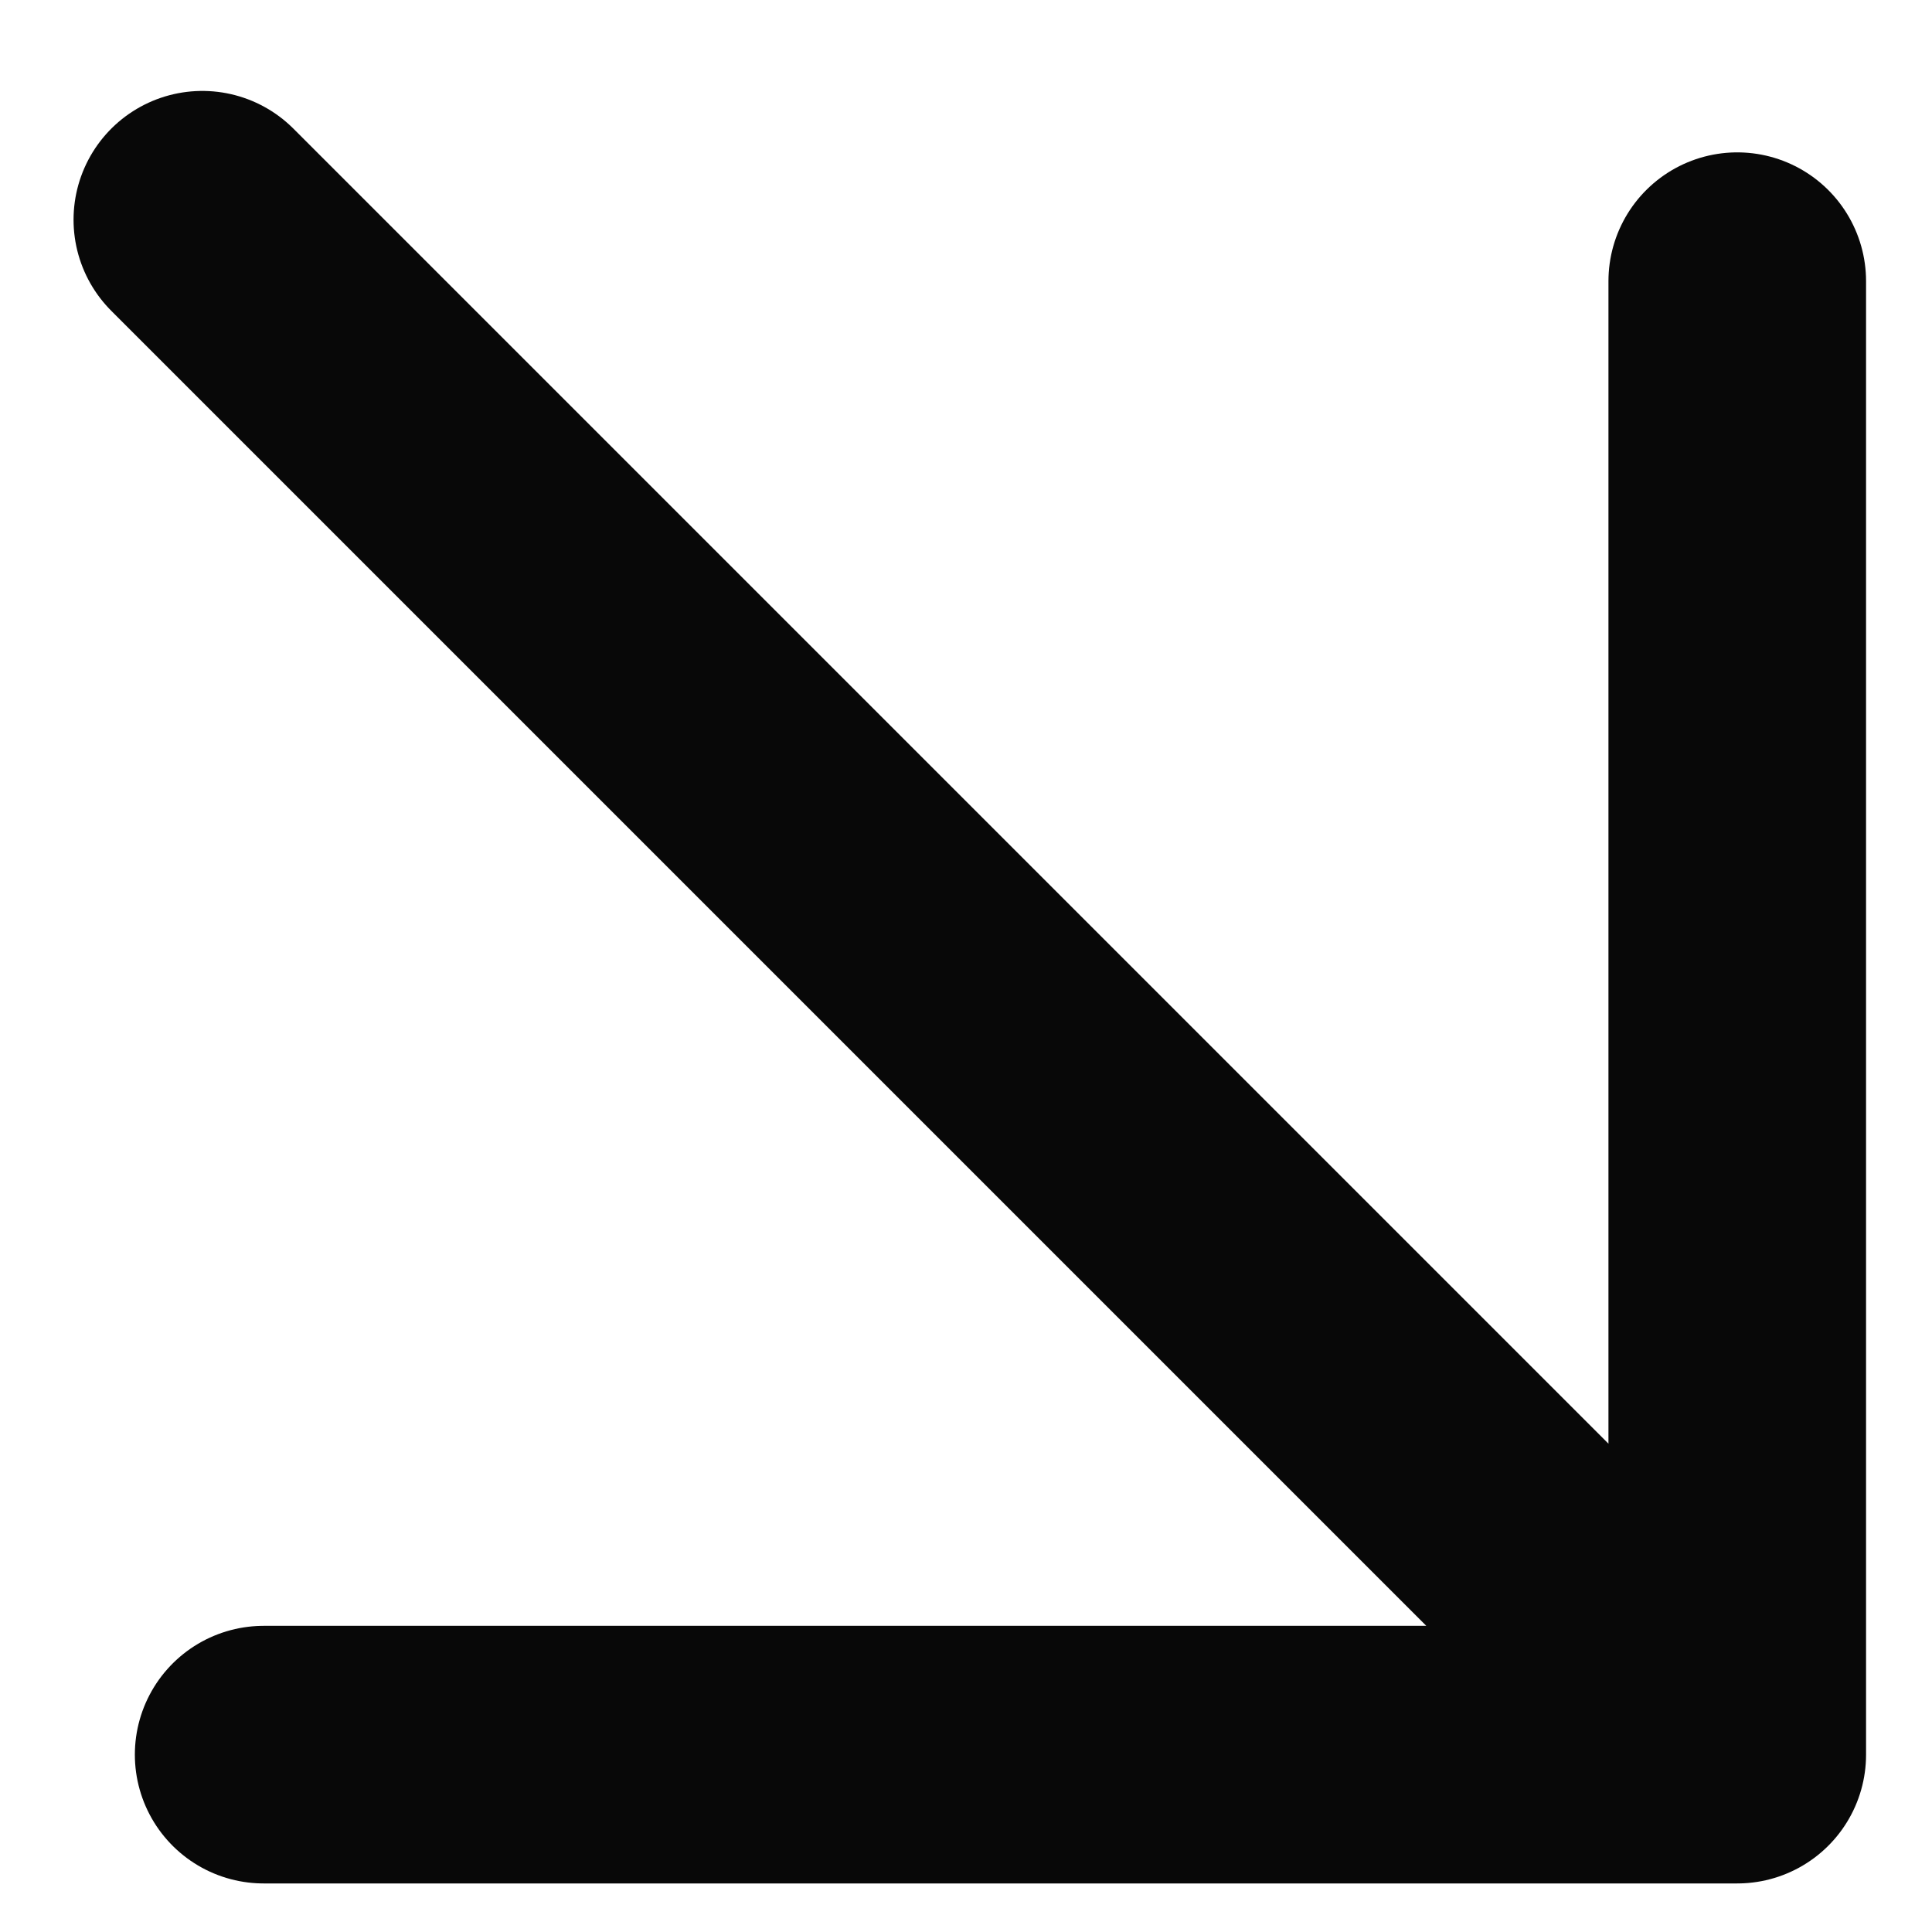
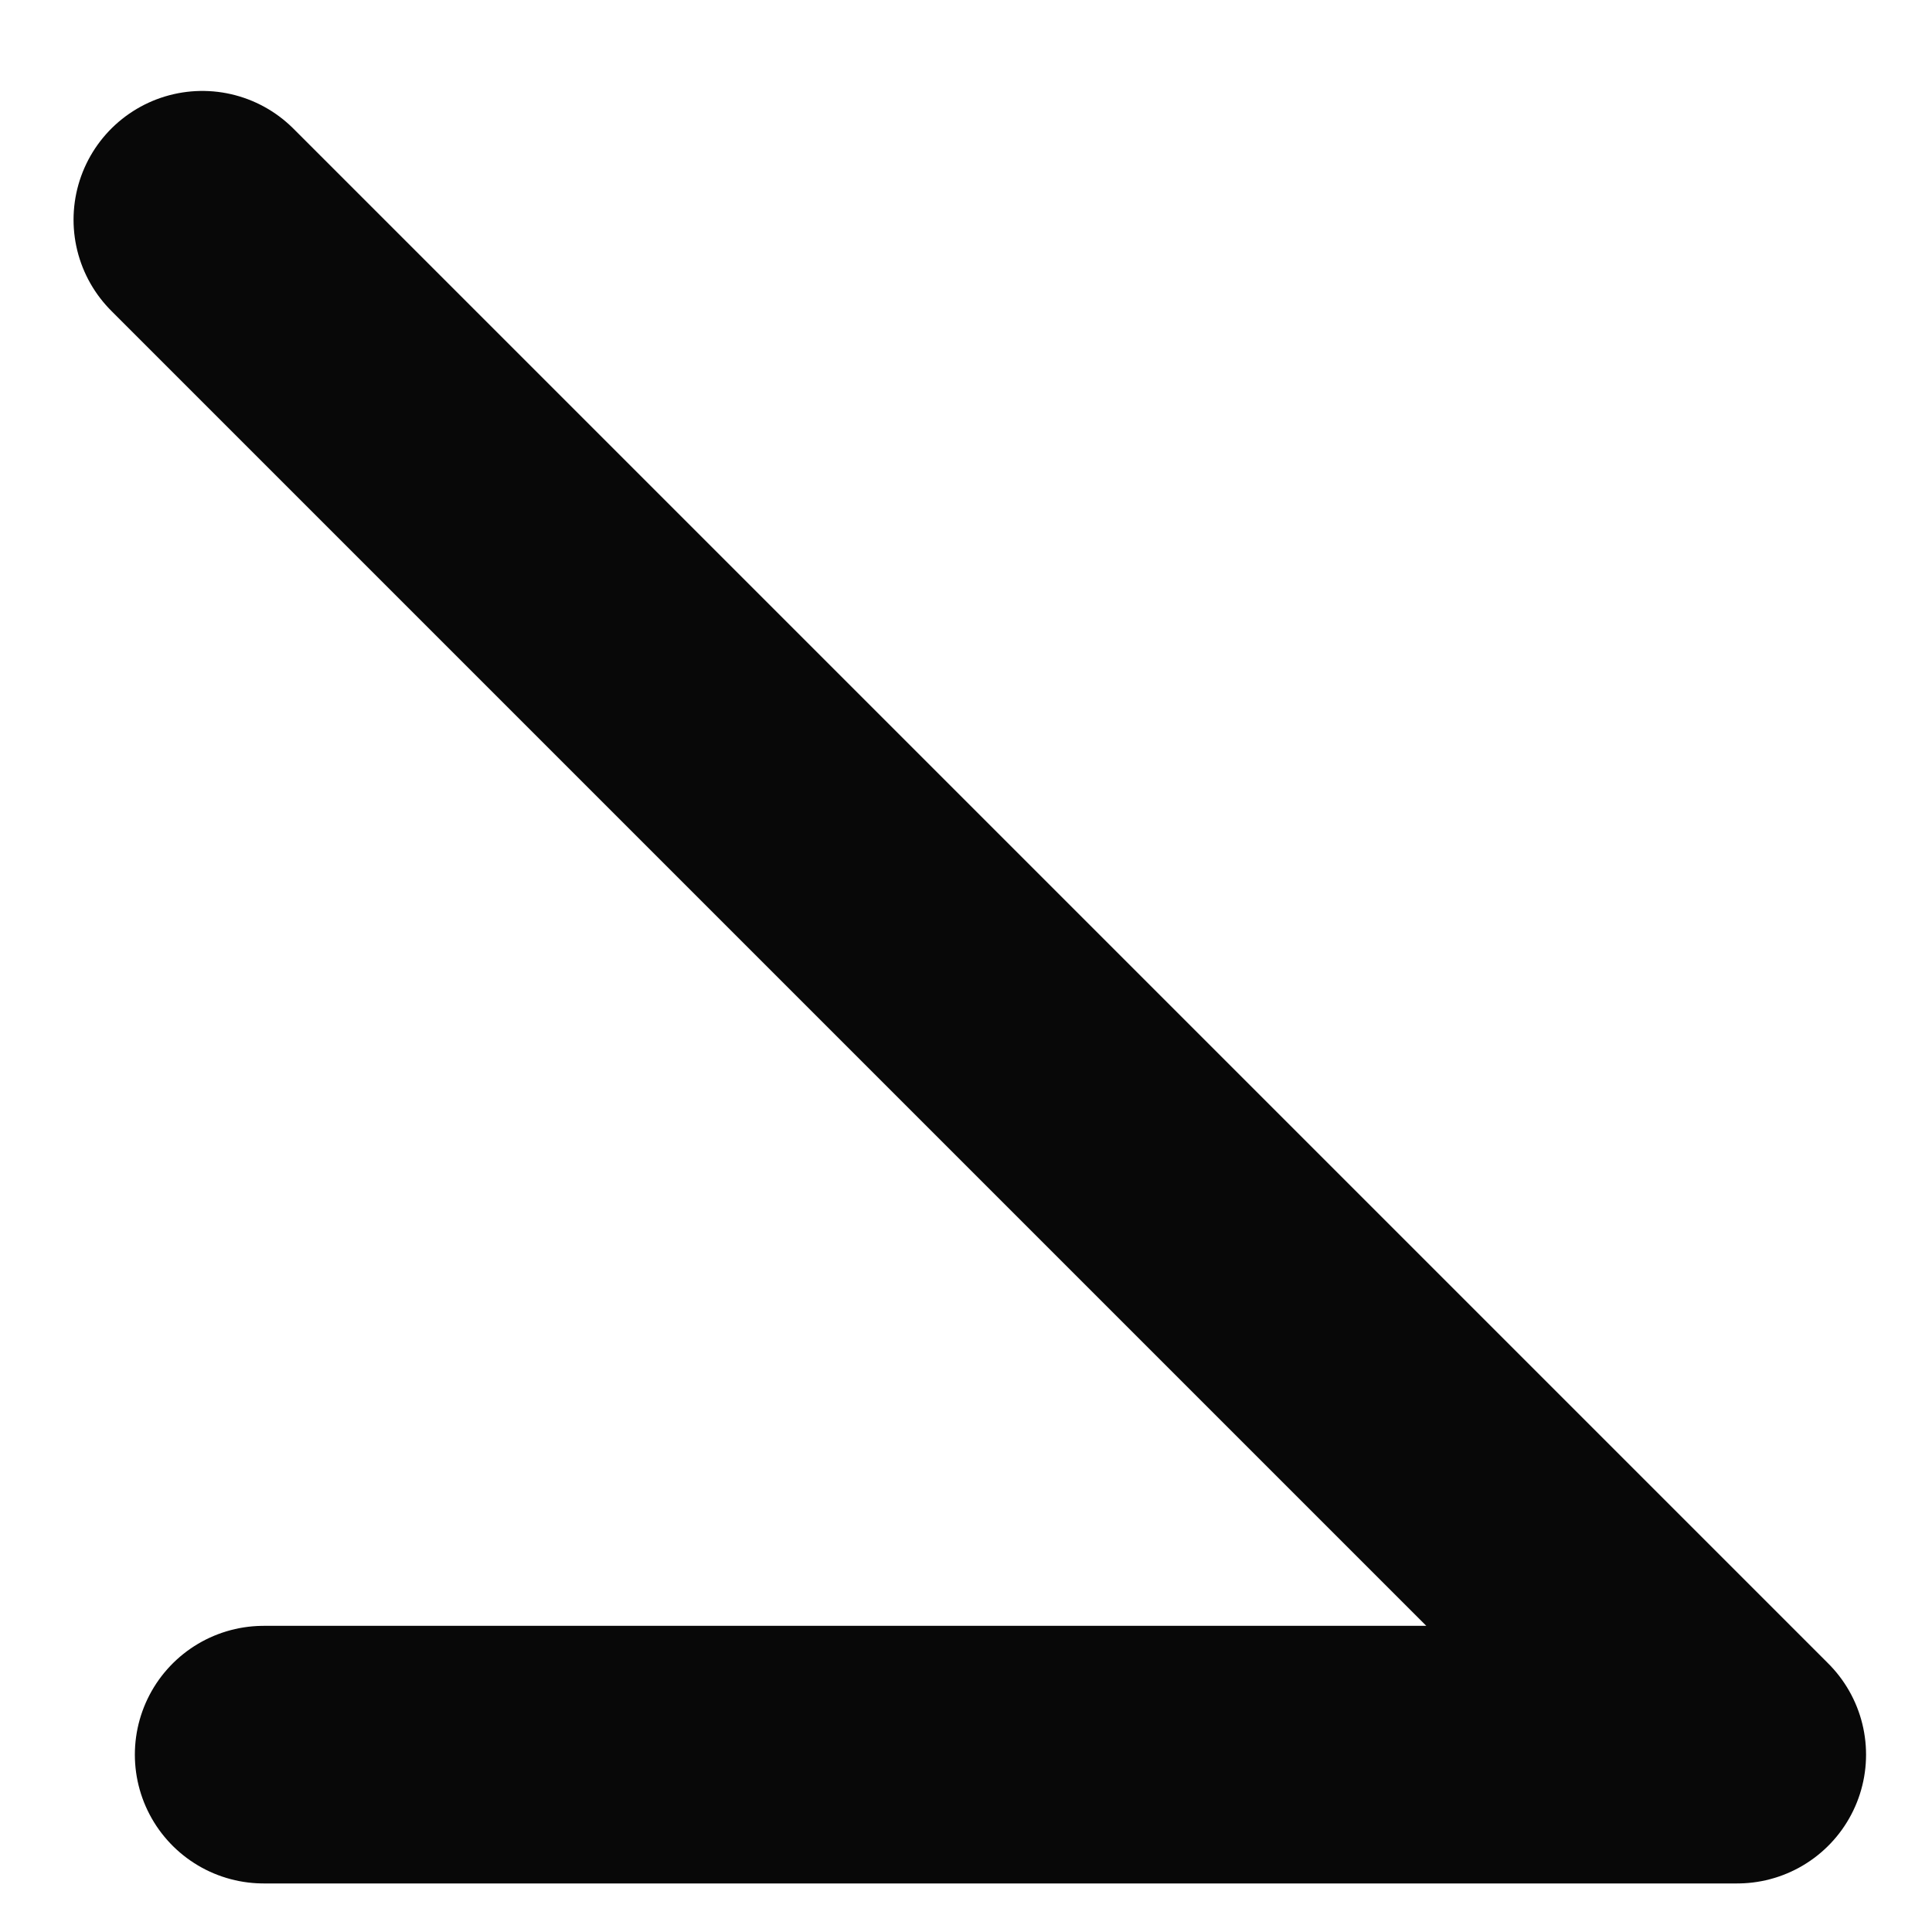
<svg xmlns="http://www.w3.org/2000/svg" width="15" height="15" viewBox="0 0 15 15" fill="none">
-   <path d="M1.571 1.706L13.488 13.623M13.488 13.623L2.047 13.623M13.488 13.623L13.488 2.183" stroke="#080808" stroke-width="2" stroke-linecap="round" stroke-linejoin="round" />
+   <path d="M1.571 1.706L13.488 13.623M13.488 13.623L2.047 13.623M13.488 13.623" stroke="#080808" stroke-width="2" stroke-linecap="round" stroke-linejoin="round" />
</svg>